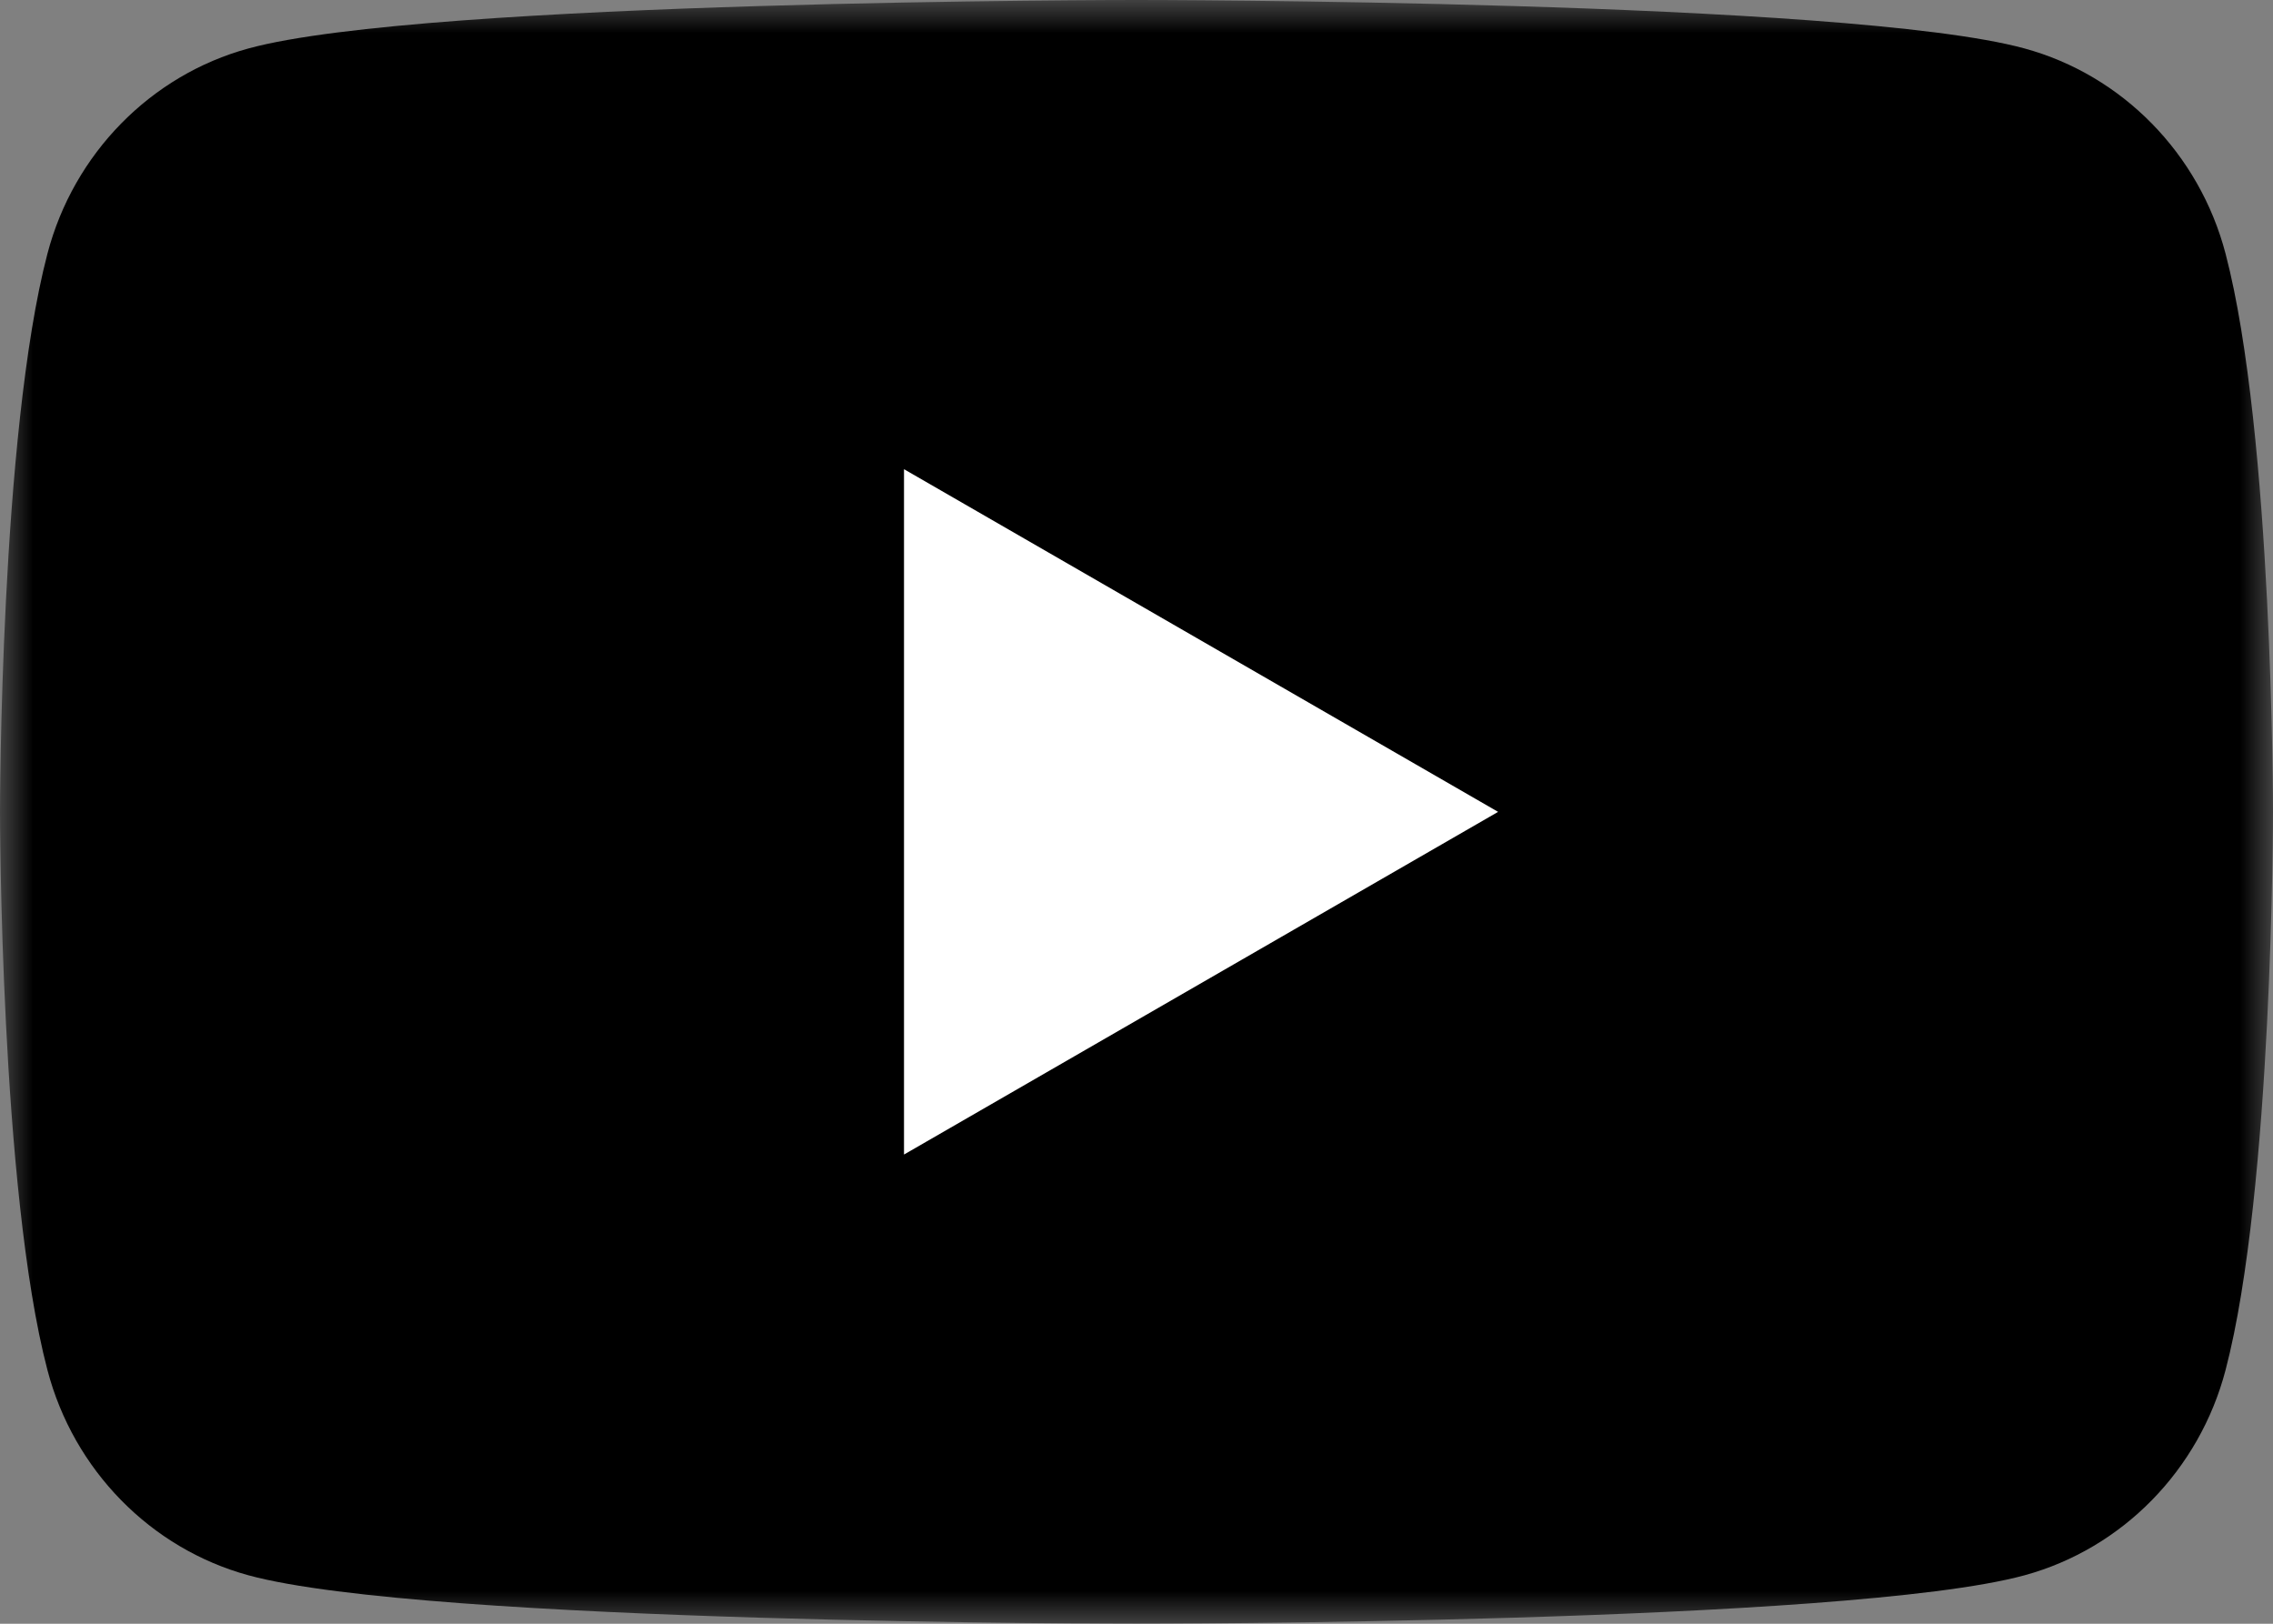
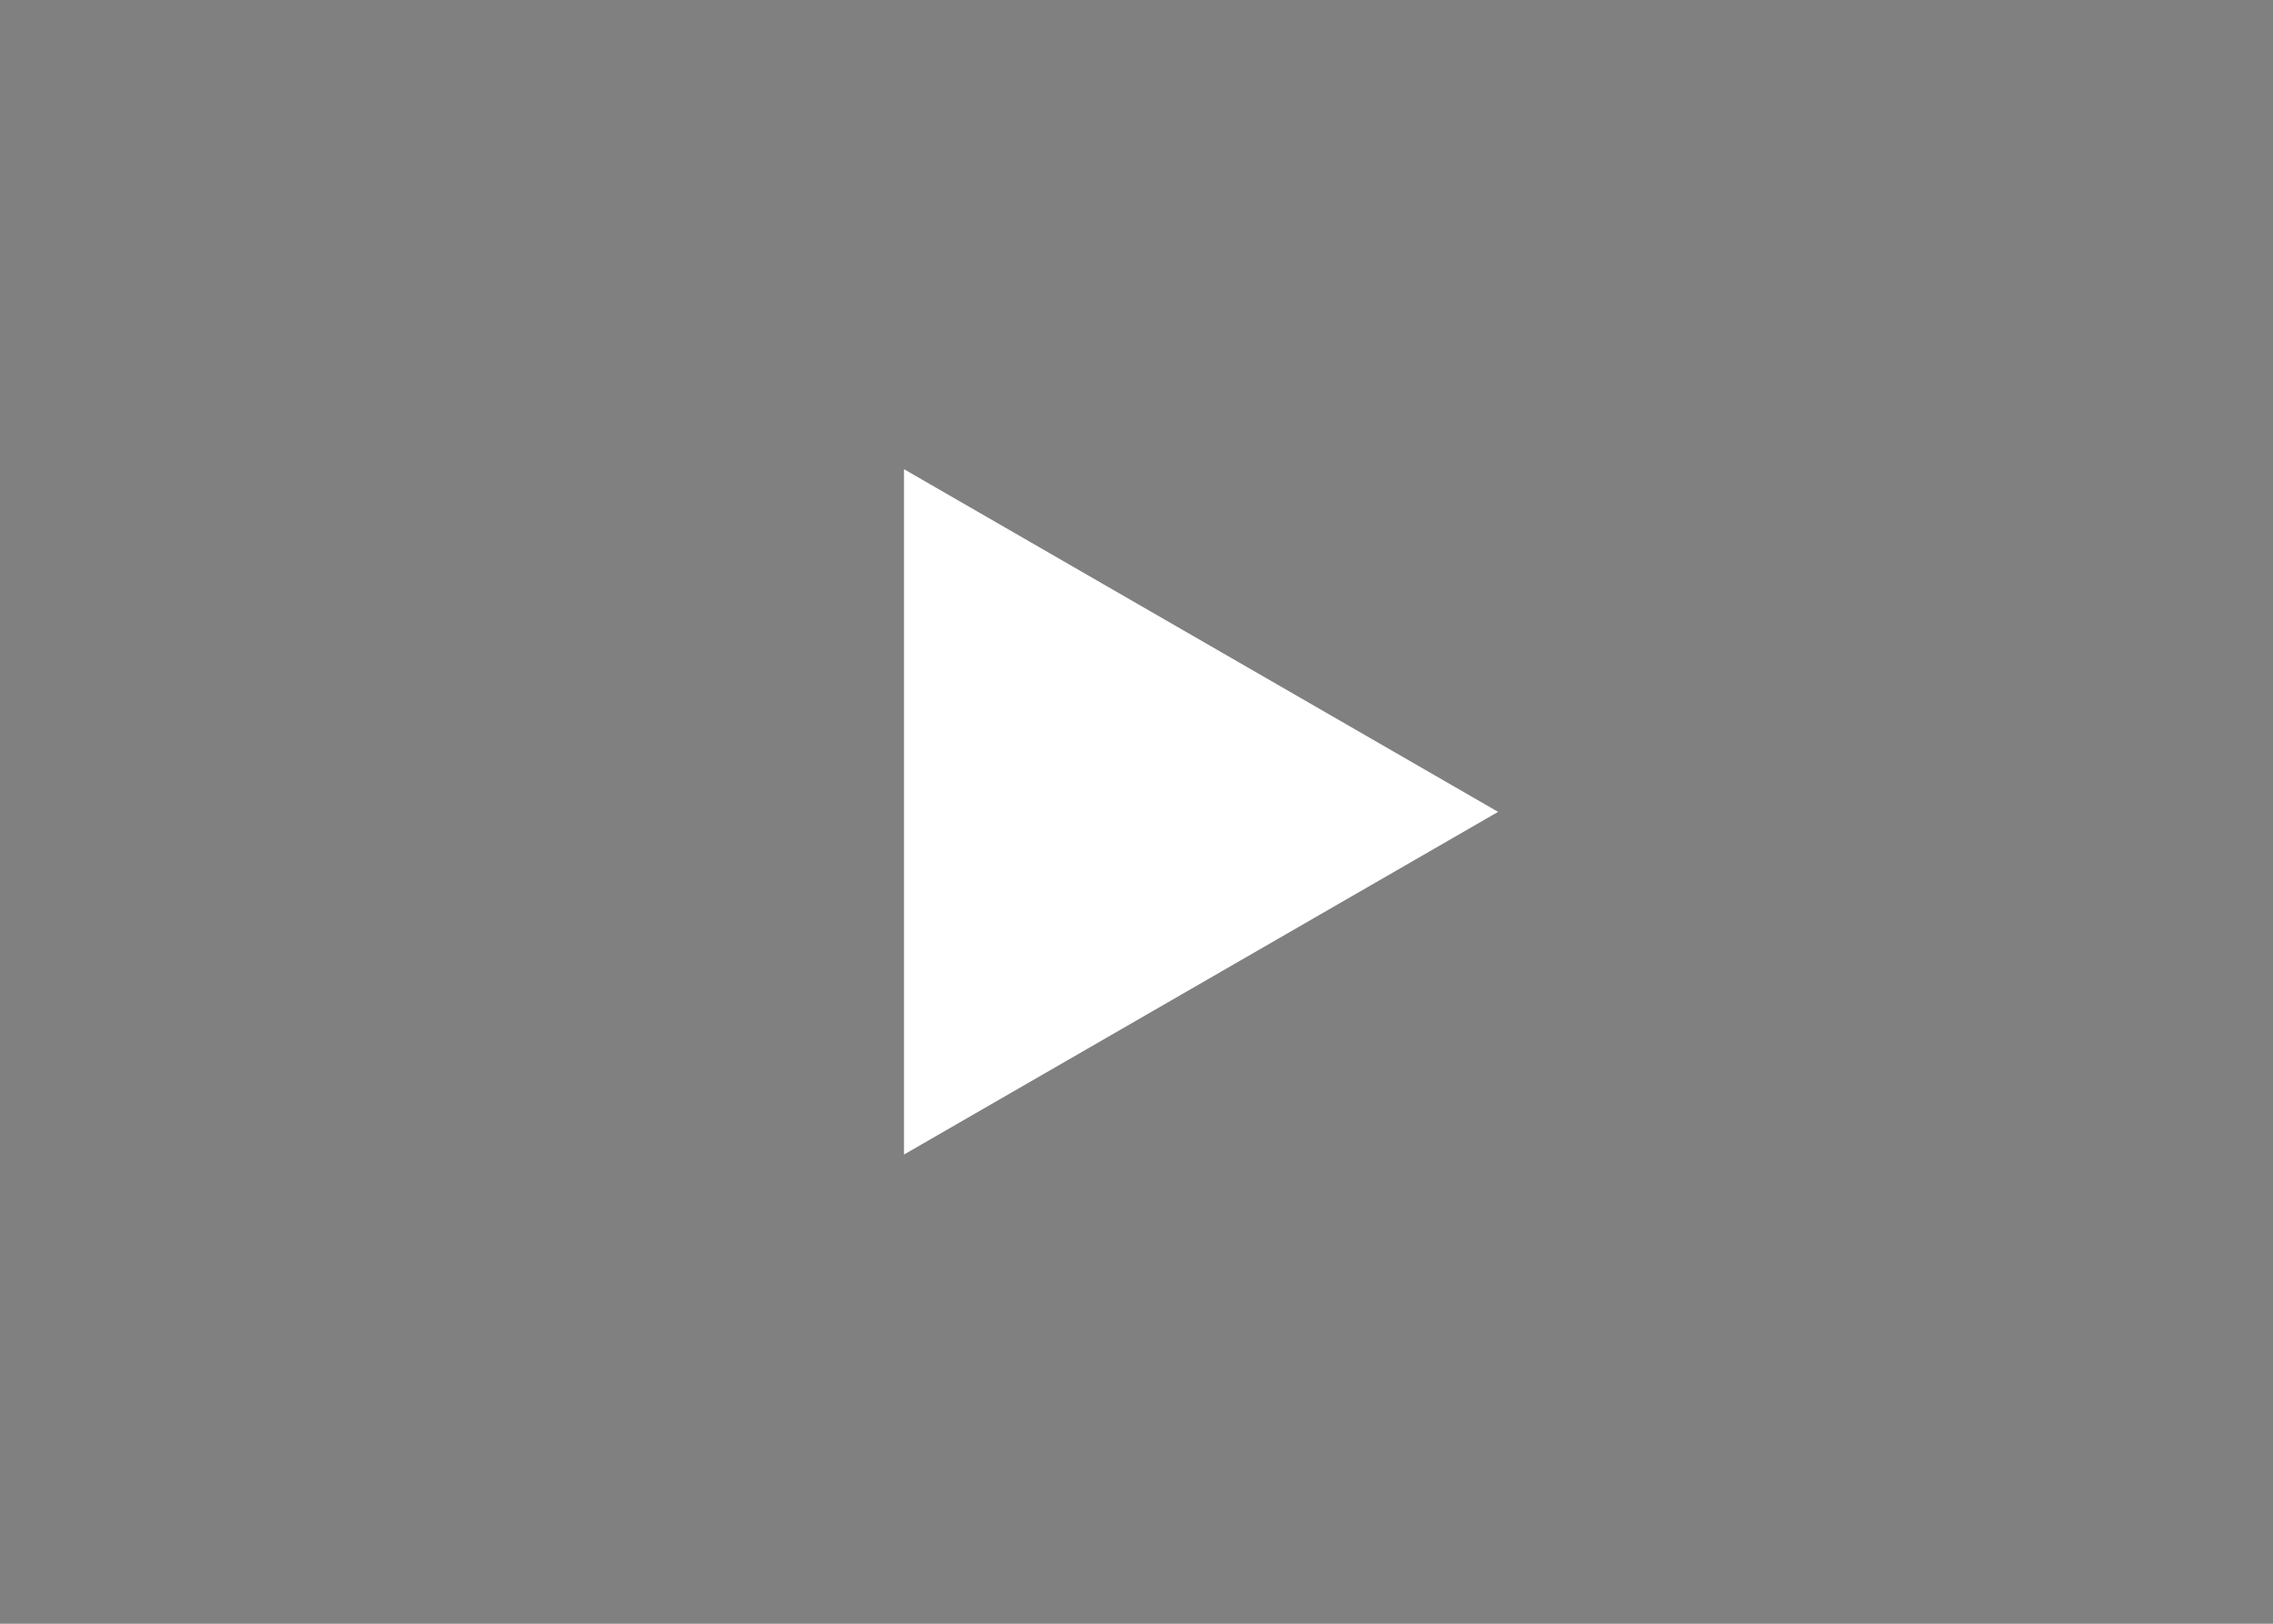
<svg xmlns="http://www.w3.org/2000/svg" xmlns:xlink="http://www.w3.org/1999/xlink" width="35px" height="25px" viewBox="0 0 35 25" version="1.1">
  <rect x="0" y="0" width="35" height="25" fill="#808080" stroke="none" />
  <title>Page 1 Copy 2</title>
  <defs>
-     <polygon id="path-1" points="5.96590909e-05 0 35 0 35 25 5.96590909e-05 25" />
-   </defs>
+     </defs>
  <g id="PLAN:A" stroke="none" stroke-width="1" fill="none" fill-rule="evenodd">
    <g id="PLAN-A-Galerie-Detailansicht" transform="translate(-1180, -2787)">
      <g id="Group-2" transform="translate(0, 2747)">
        <g id="Page-1-Copy-2" transform="translate(1180, 40)">
          <g id="Group-3">
            <mask id="mask-2" fill="white">
              <use xlink:href="#path-1" />
            </mask>
            <g id="Clip-2" />
-             <path d="M34.269,3.904 C33.866,2.367 32.68,1.157 31.174,0.746 C28.445,-4.03225806e-05 17.5,-4.03225806e-05 17.5,-4.03225806e-05 C17.5,-4.03225806e-05 6.555,-4.03225806e-05 3.826,0.746 C2.32,1.157 1.134,2.367 0.731,3.904 C5.96590909e-05,6.689 5.96590909e-05,12.5 5.96590909e-05,12.5 C5.96590909e-05,12.5 5.96590909e-05,18.311 0.731,21.096 C1.134,22.633 2.32,23.843 3.826,24.254 C6.555,25 17.5,25 17.5,25 C17.5,25 28.445,25 31.174,24.254 C32.68,23.843 33.866,22.633 34.269,21.096 C35,18.311 35,12.5 35,12.5 C35,12.5 35,6.689 34.269,3.904" id="Fill-1" fill="#000000" mask="url(#mask-2)" />
+             <path d="M34.269,3.904 C33.866,2.367 32.68,1.157 31.174,0.746 C28.445,-4.03225806e-05 17.5,-4.03225806e-05 17.5,-4.03225806e-05 C17.5,-4.03225806e-05 6.555,-4.03225806e-05 3.826,0.746 C2.32,1.157 1.134,2.367 0.731,3.904 C5.96590909e-05,6.689 5.96590909e-05,12.5 5.96590909e-05,12.5 C5.96590909e-05,12.5 5.96590909e-05,18.311 0.731,21.096 C1.134,22.633 2.32,23.843 3.826,24.254 C6.555,25 17.5,25 17.5,25 C17.5,25 28.445,25 31.174,24.254 C32.68,23.843 33.866,22.633 34.269,21.096 C35,18.311 35,12.5 35,12.5 " id="Fill-1" fill="#000000" mask="url(#mask-2)" />
          </g>
          <polygon id="Fill-4" fill="#FFFFFF" points="13.92 17.776 23.068 12.5 13.92 7.224" />
        </g>
      </g>
    </g>
  </g>
</svg>